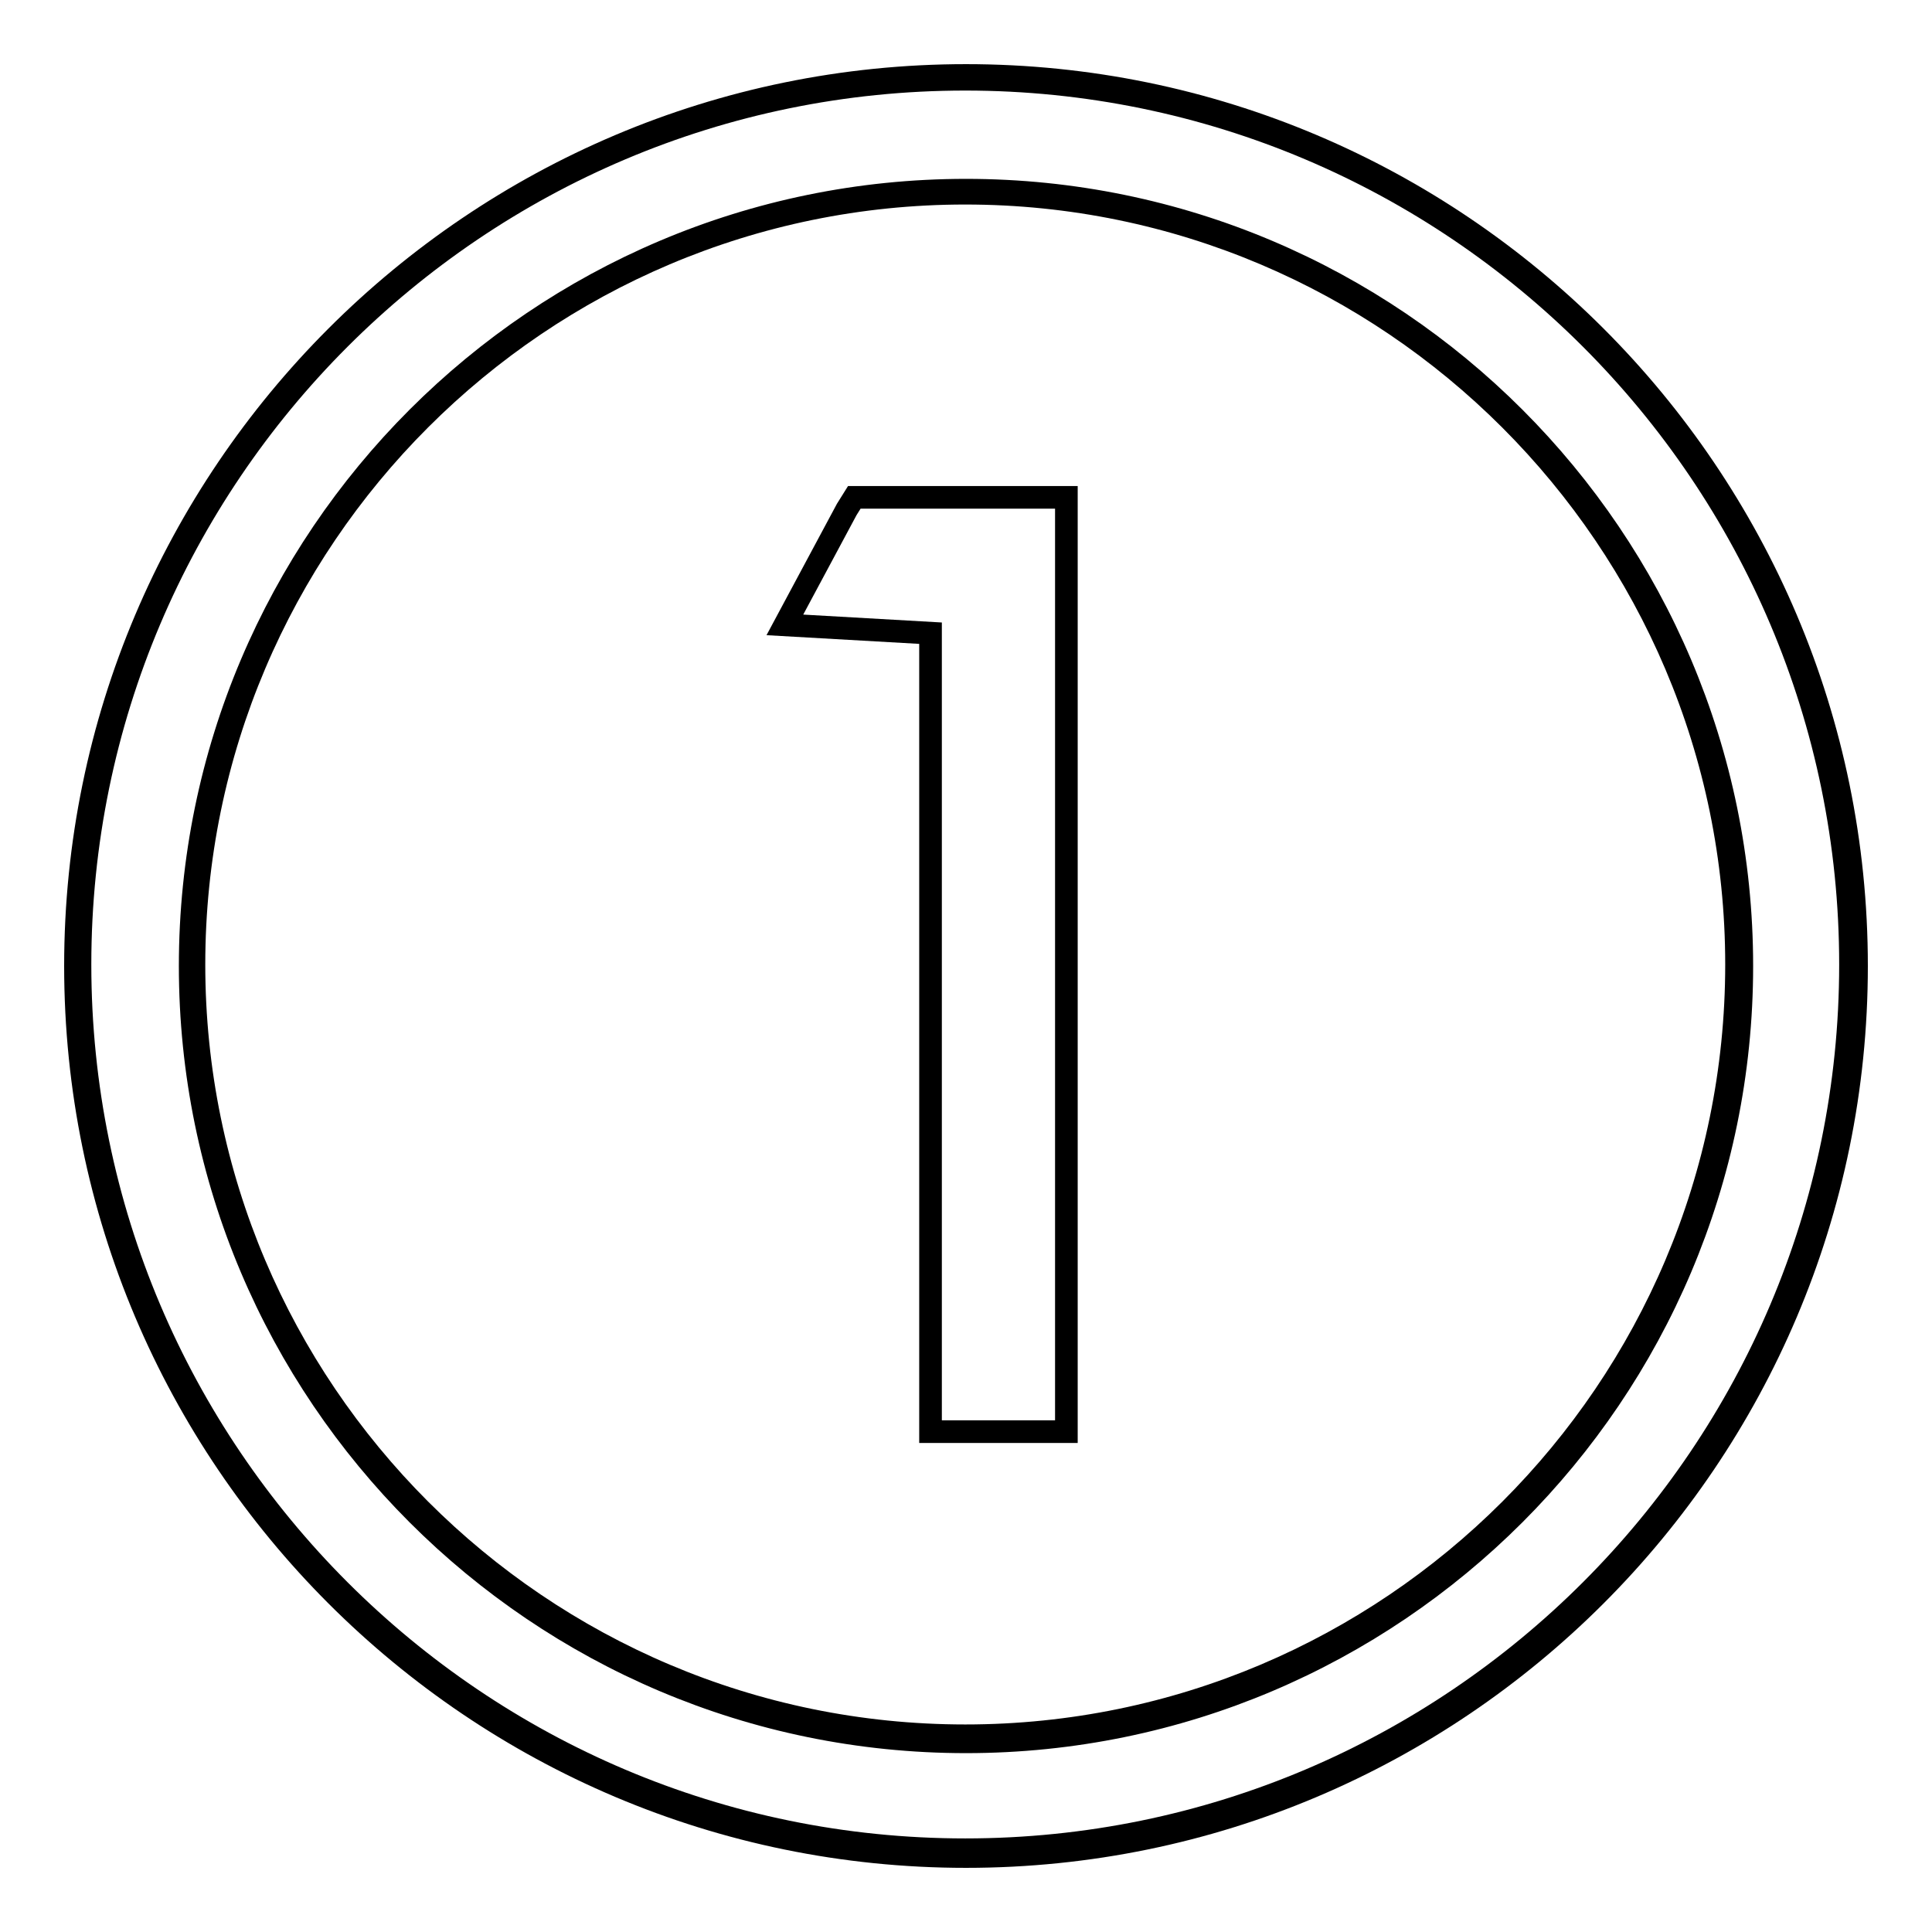
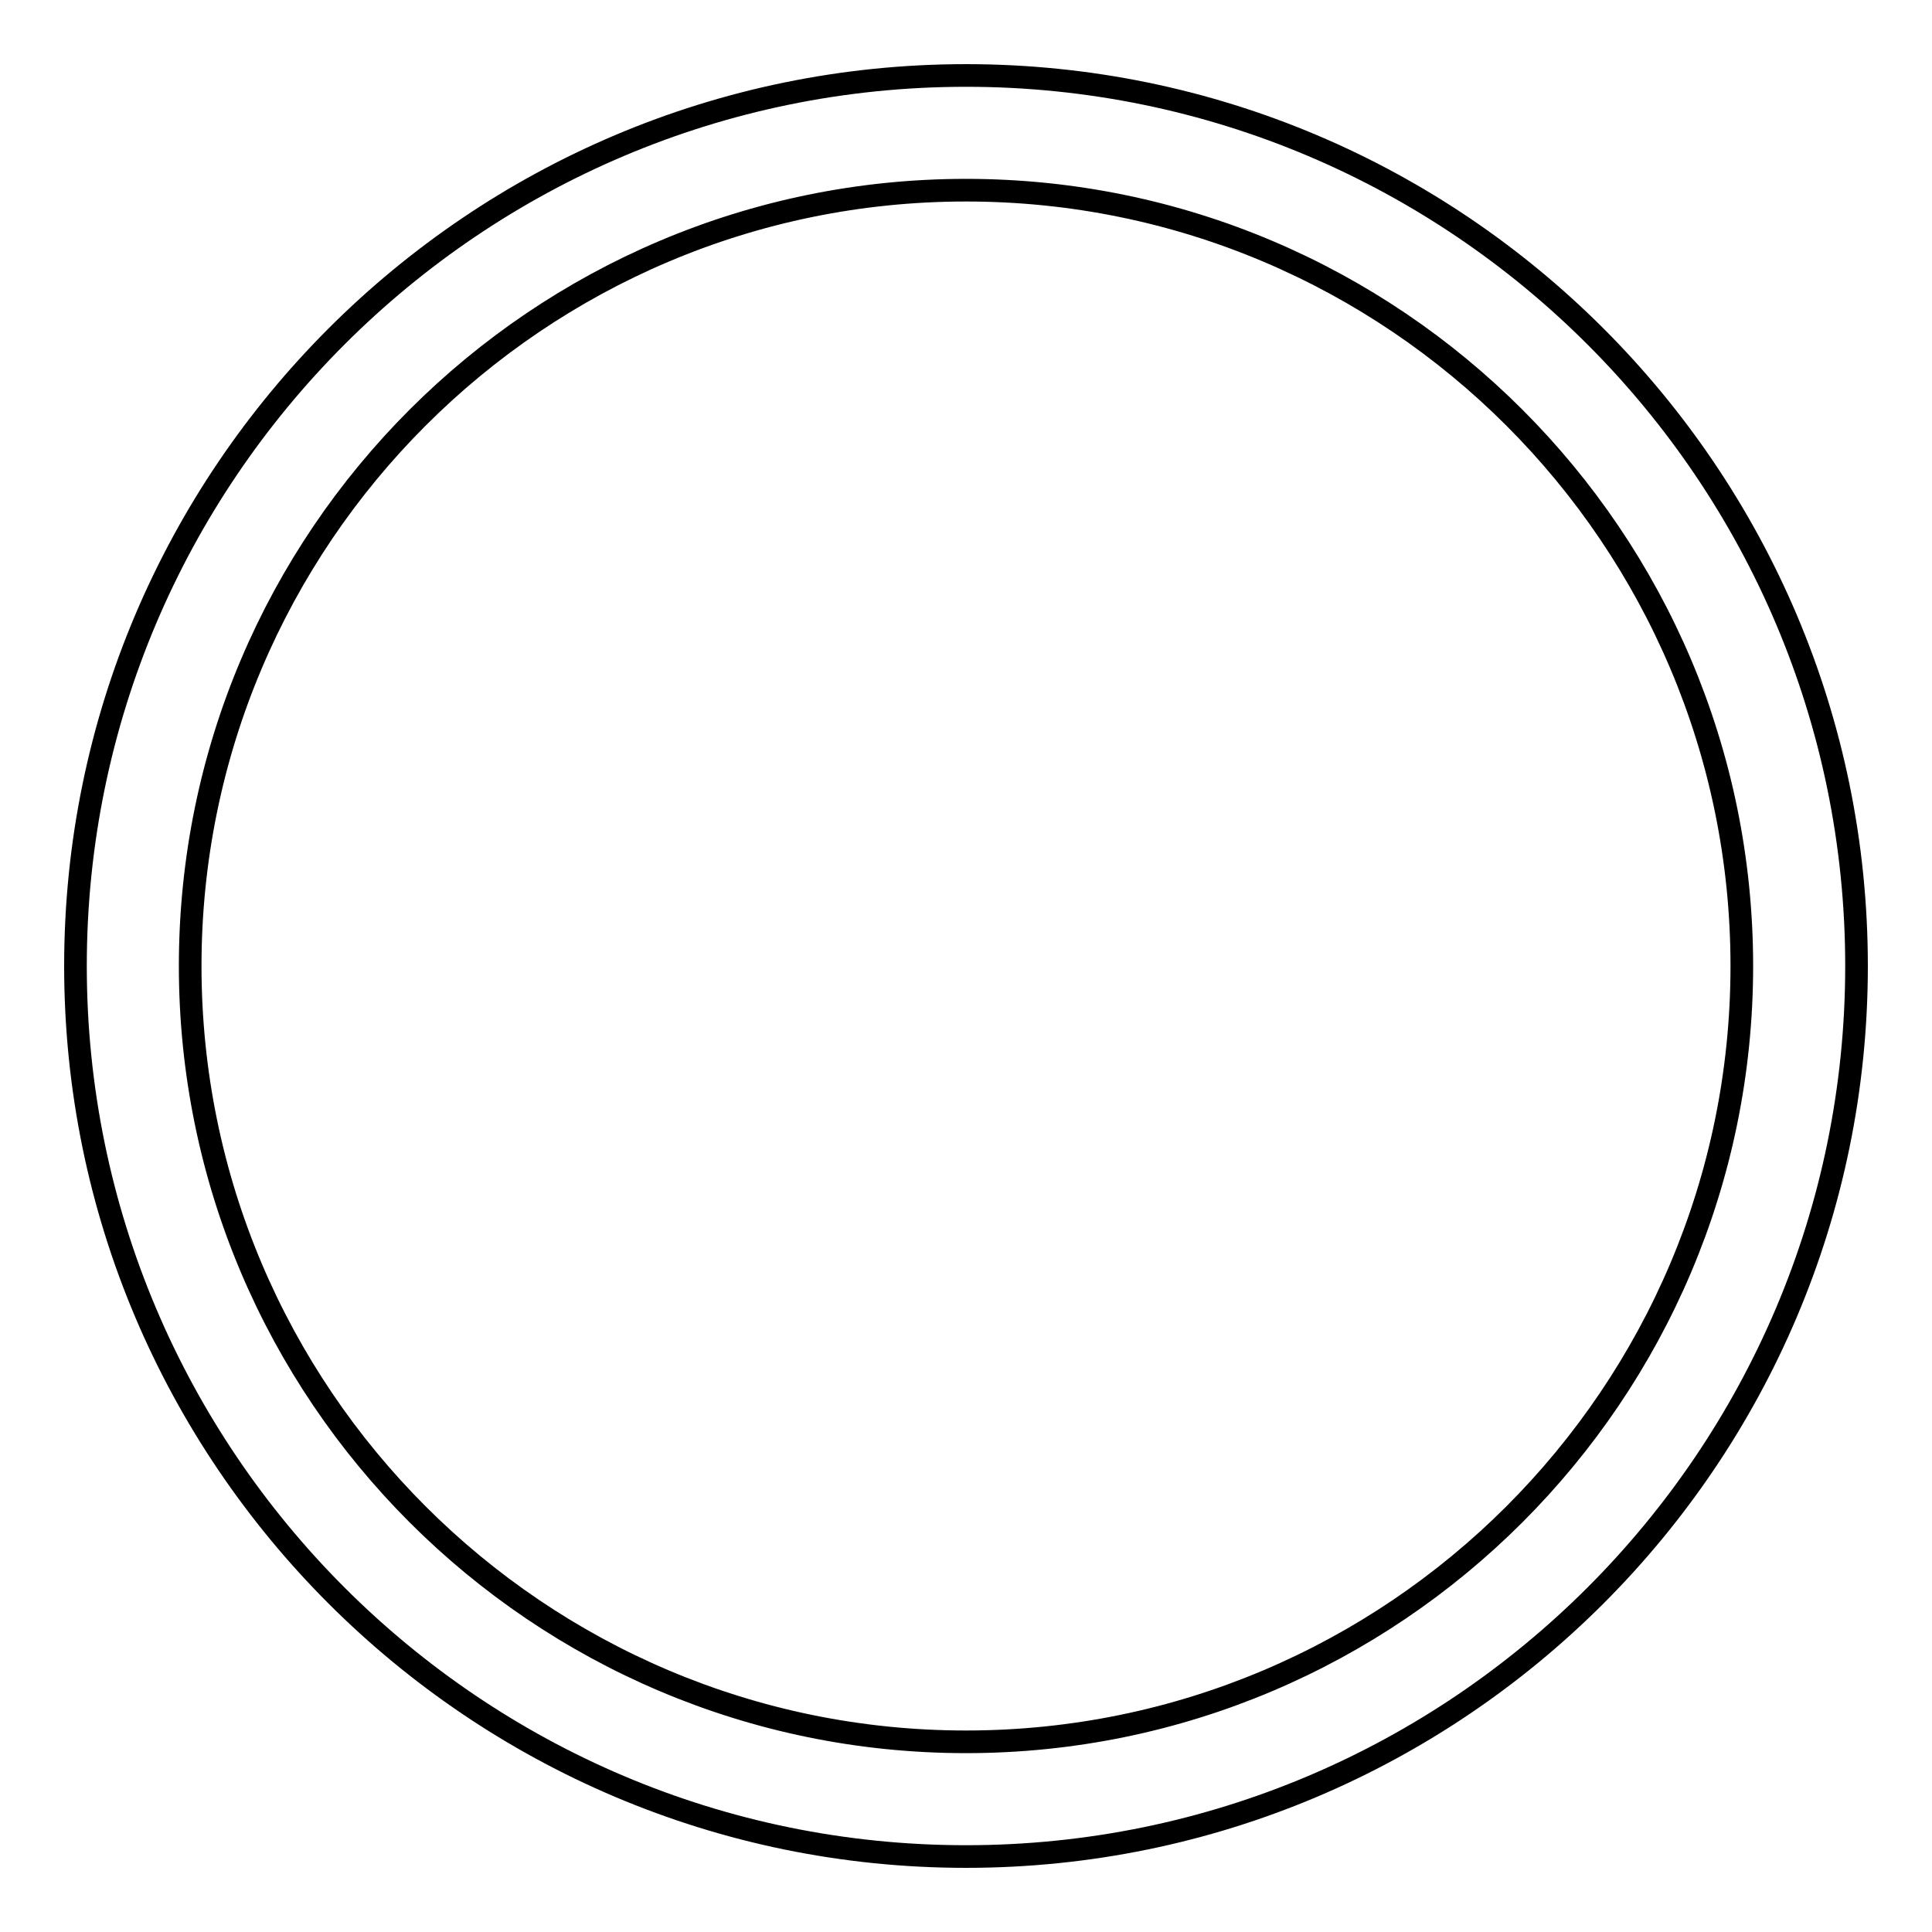
<svg xmlns="http://www.w3.org/2000/svg" version="1.1" x="0px" y="0px" viewBox="0 0 256 256" enable-background="new 0 0 256 256" xml:space="preserve">
  <g>
    <g>
      <path stroke-width="3" fill-opacity="0" stroke="#000000" d="M128,10C62.9,10,10,62.9,10,128c0,65.1,52.9,118,118,118c65.1,0,118-52.9,118-118C246,62.9,193.1,10,128,10z M128,230.8c-56.7,0-102.8-46.1-102.8-102.8C25.2,71.3,71.3,25.2,128,25.2c56.7,0,102.8,46.1,102.8,102.8C230.8,184.7,184.7,230.8,128,230.8z" />
-       <path stroke-width="3" fill-opacity="0" stroke="#000000" d="M127.9,10.5c-64.7,0-117.3,52.6-117.3,117.3c0,64.7,52.6,117.3,117.3,117.3c64.7,0,117.3-52.6,117.3-117.3C245.2,63.1,192.6,10.5,127.9,10.5z M127.9,230c-56.4,0-102.2-45.9-102.2-102.2c0-56.4,45.9-102.2,102.2-102.2s102.2,45.9,102.2,102.2C230.1,184.2,184.2,230,127.9,230z" />
-       <path stroke-width="3" fill-opacity="0" stroke="#000000" d="M112.2,67.5L104,82.8l0,0l0,0l19.3,1.1v105.8h18V65.9h-28.1L112.2,67.5z" />
    </g>
  </g>
</svg>